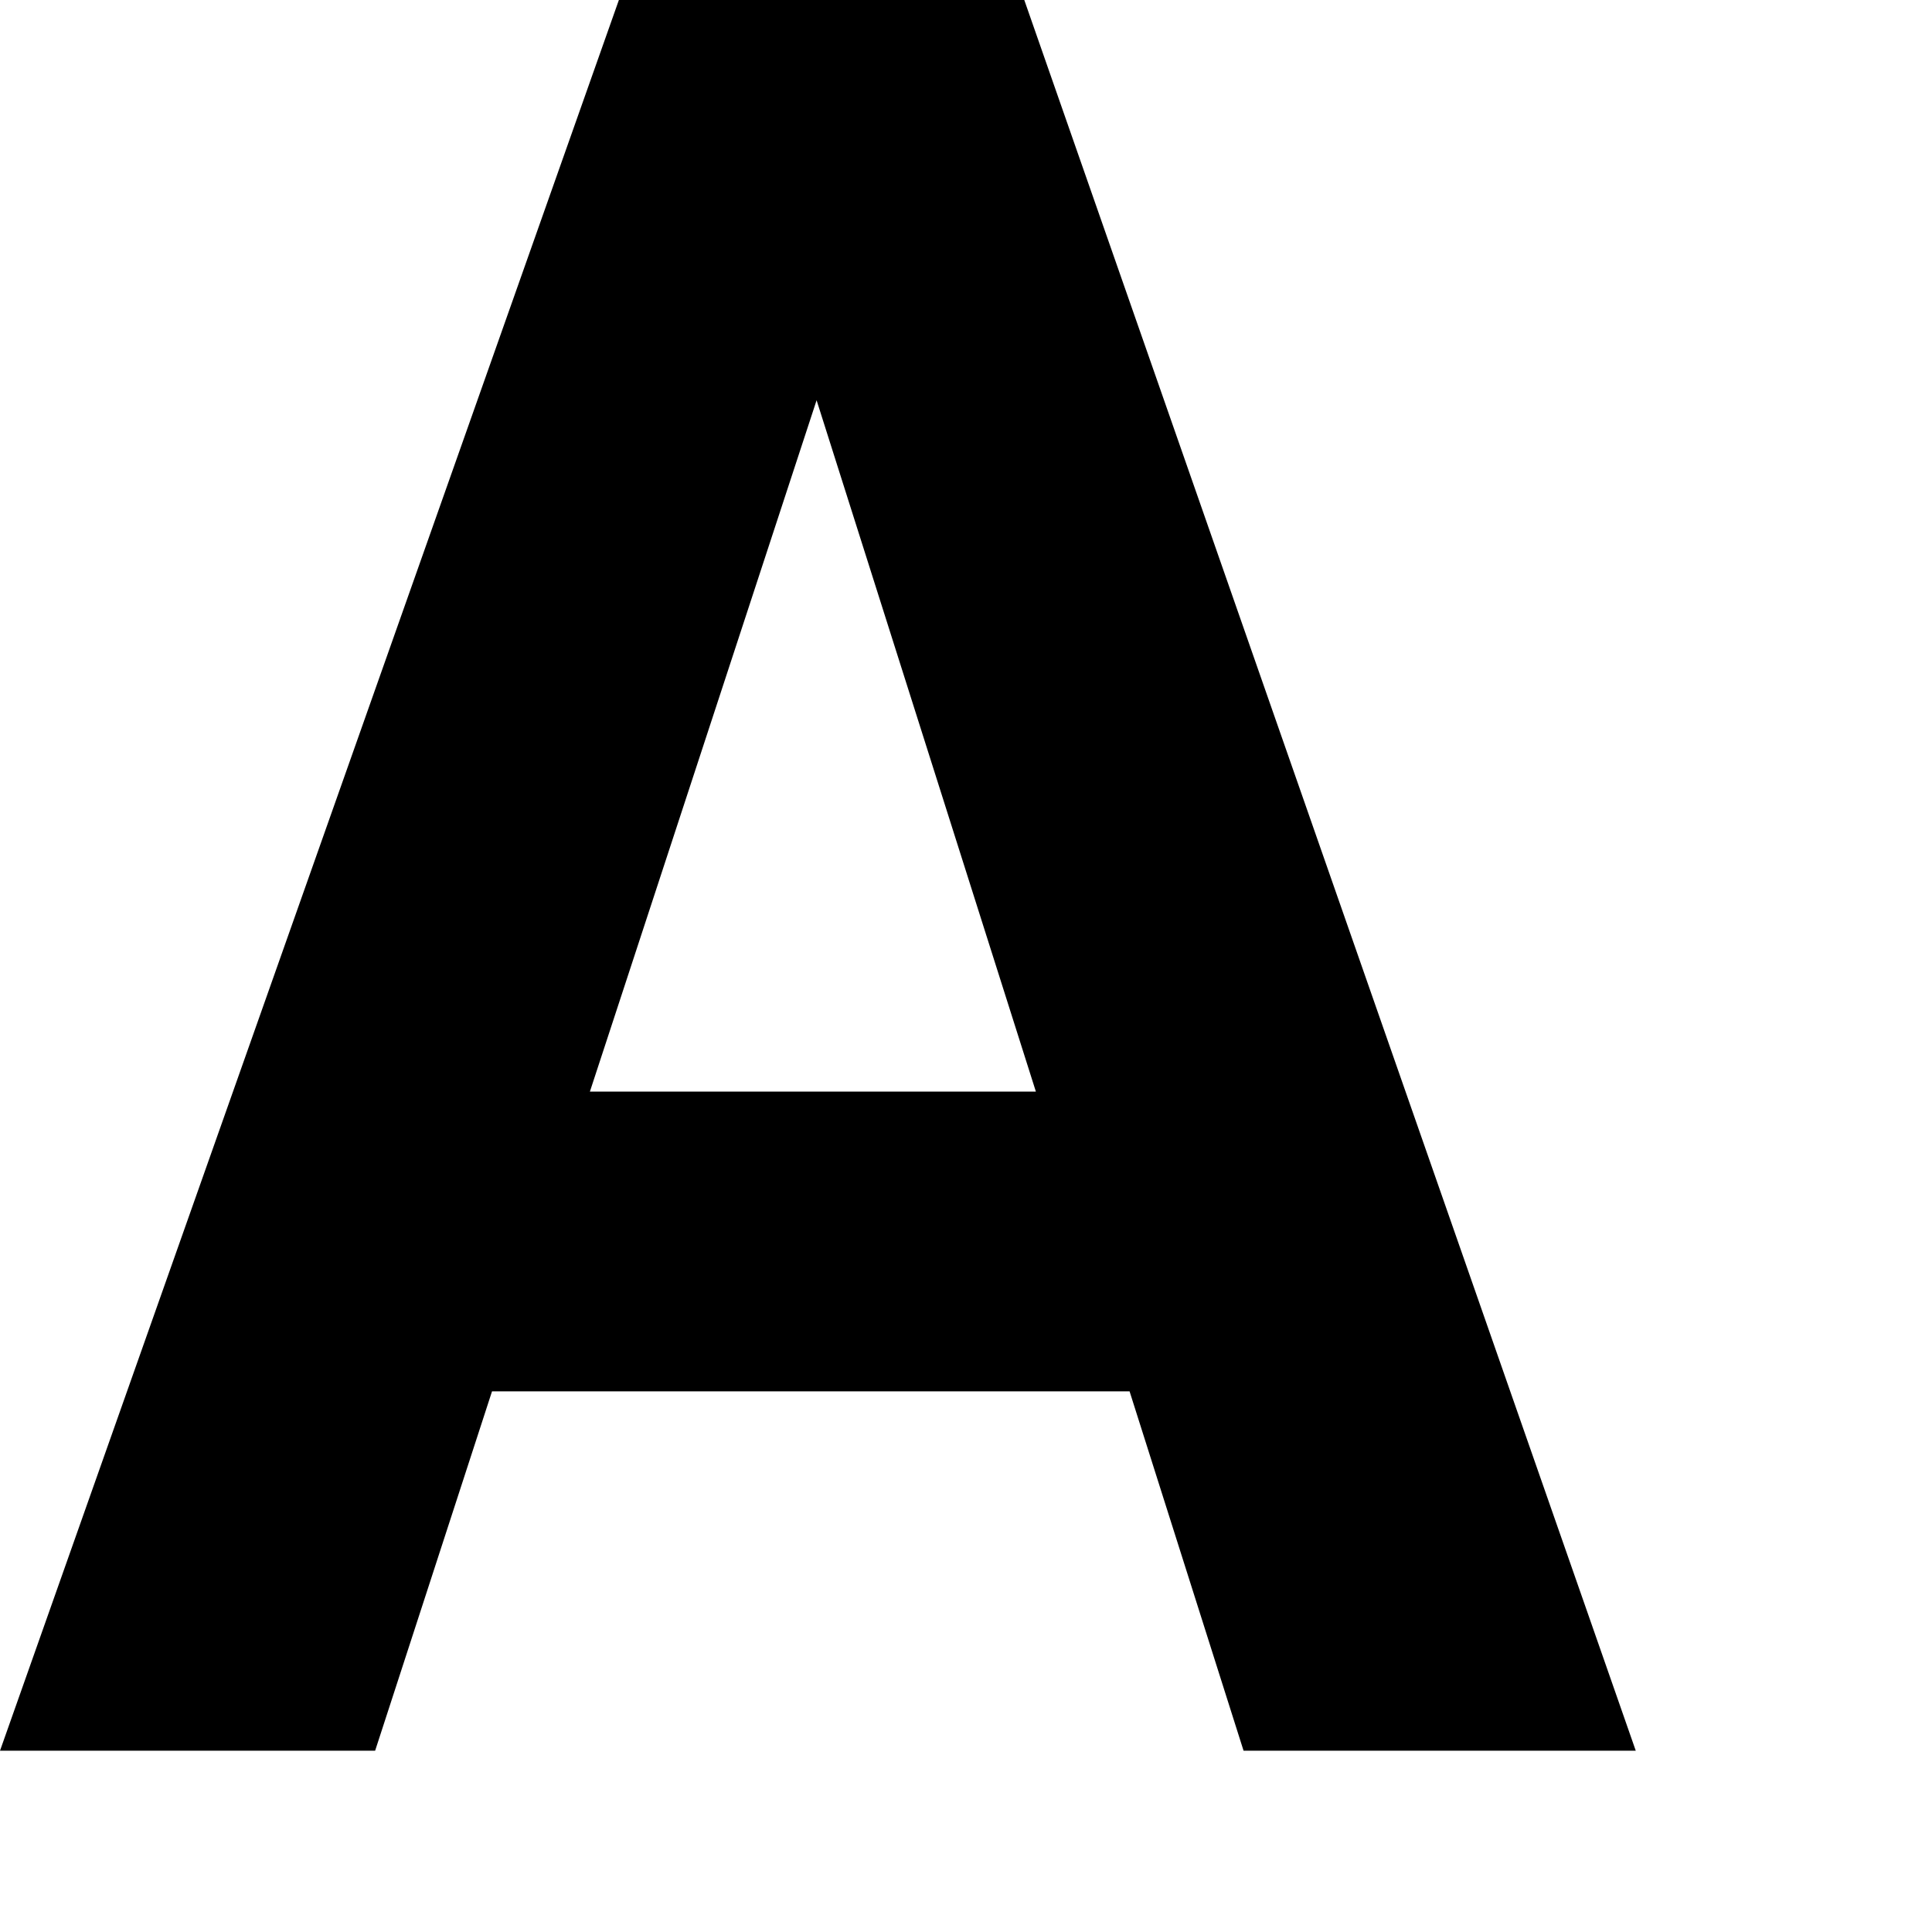
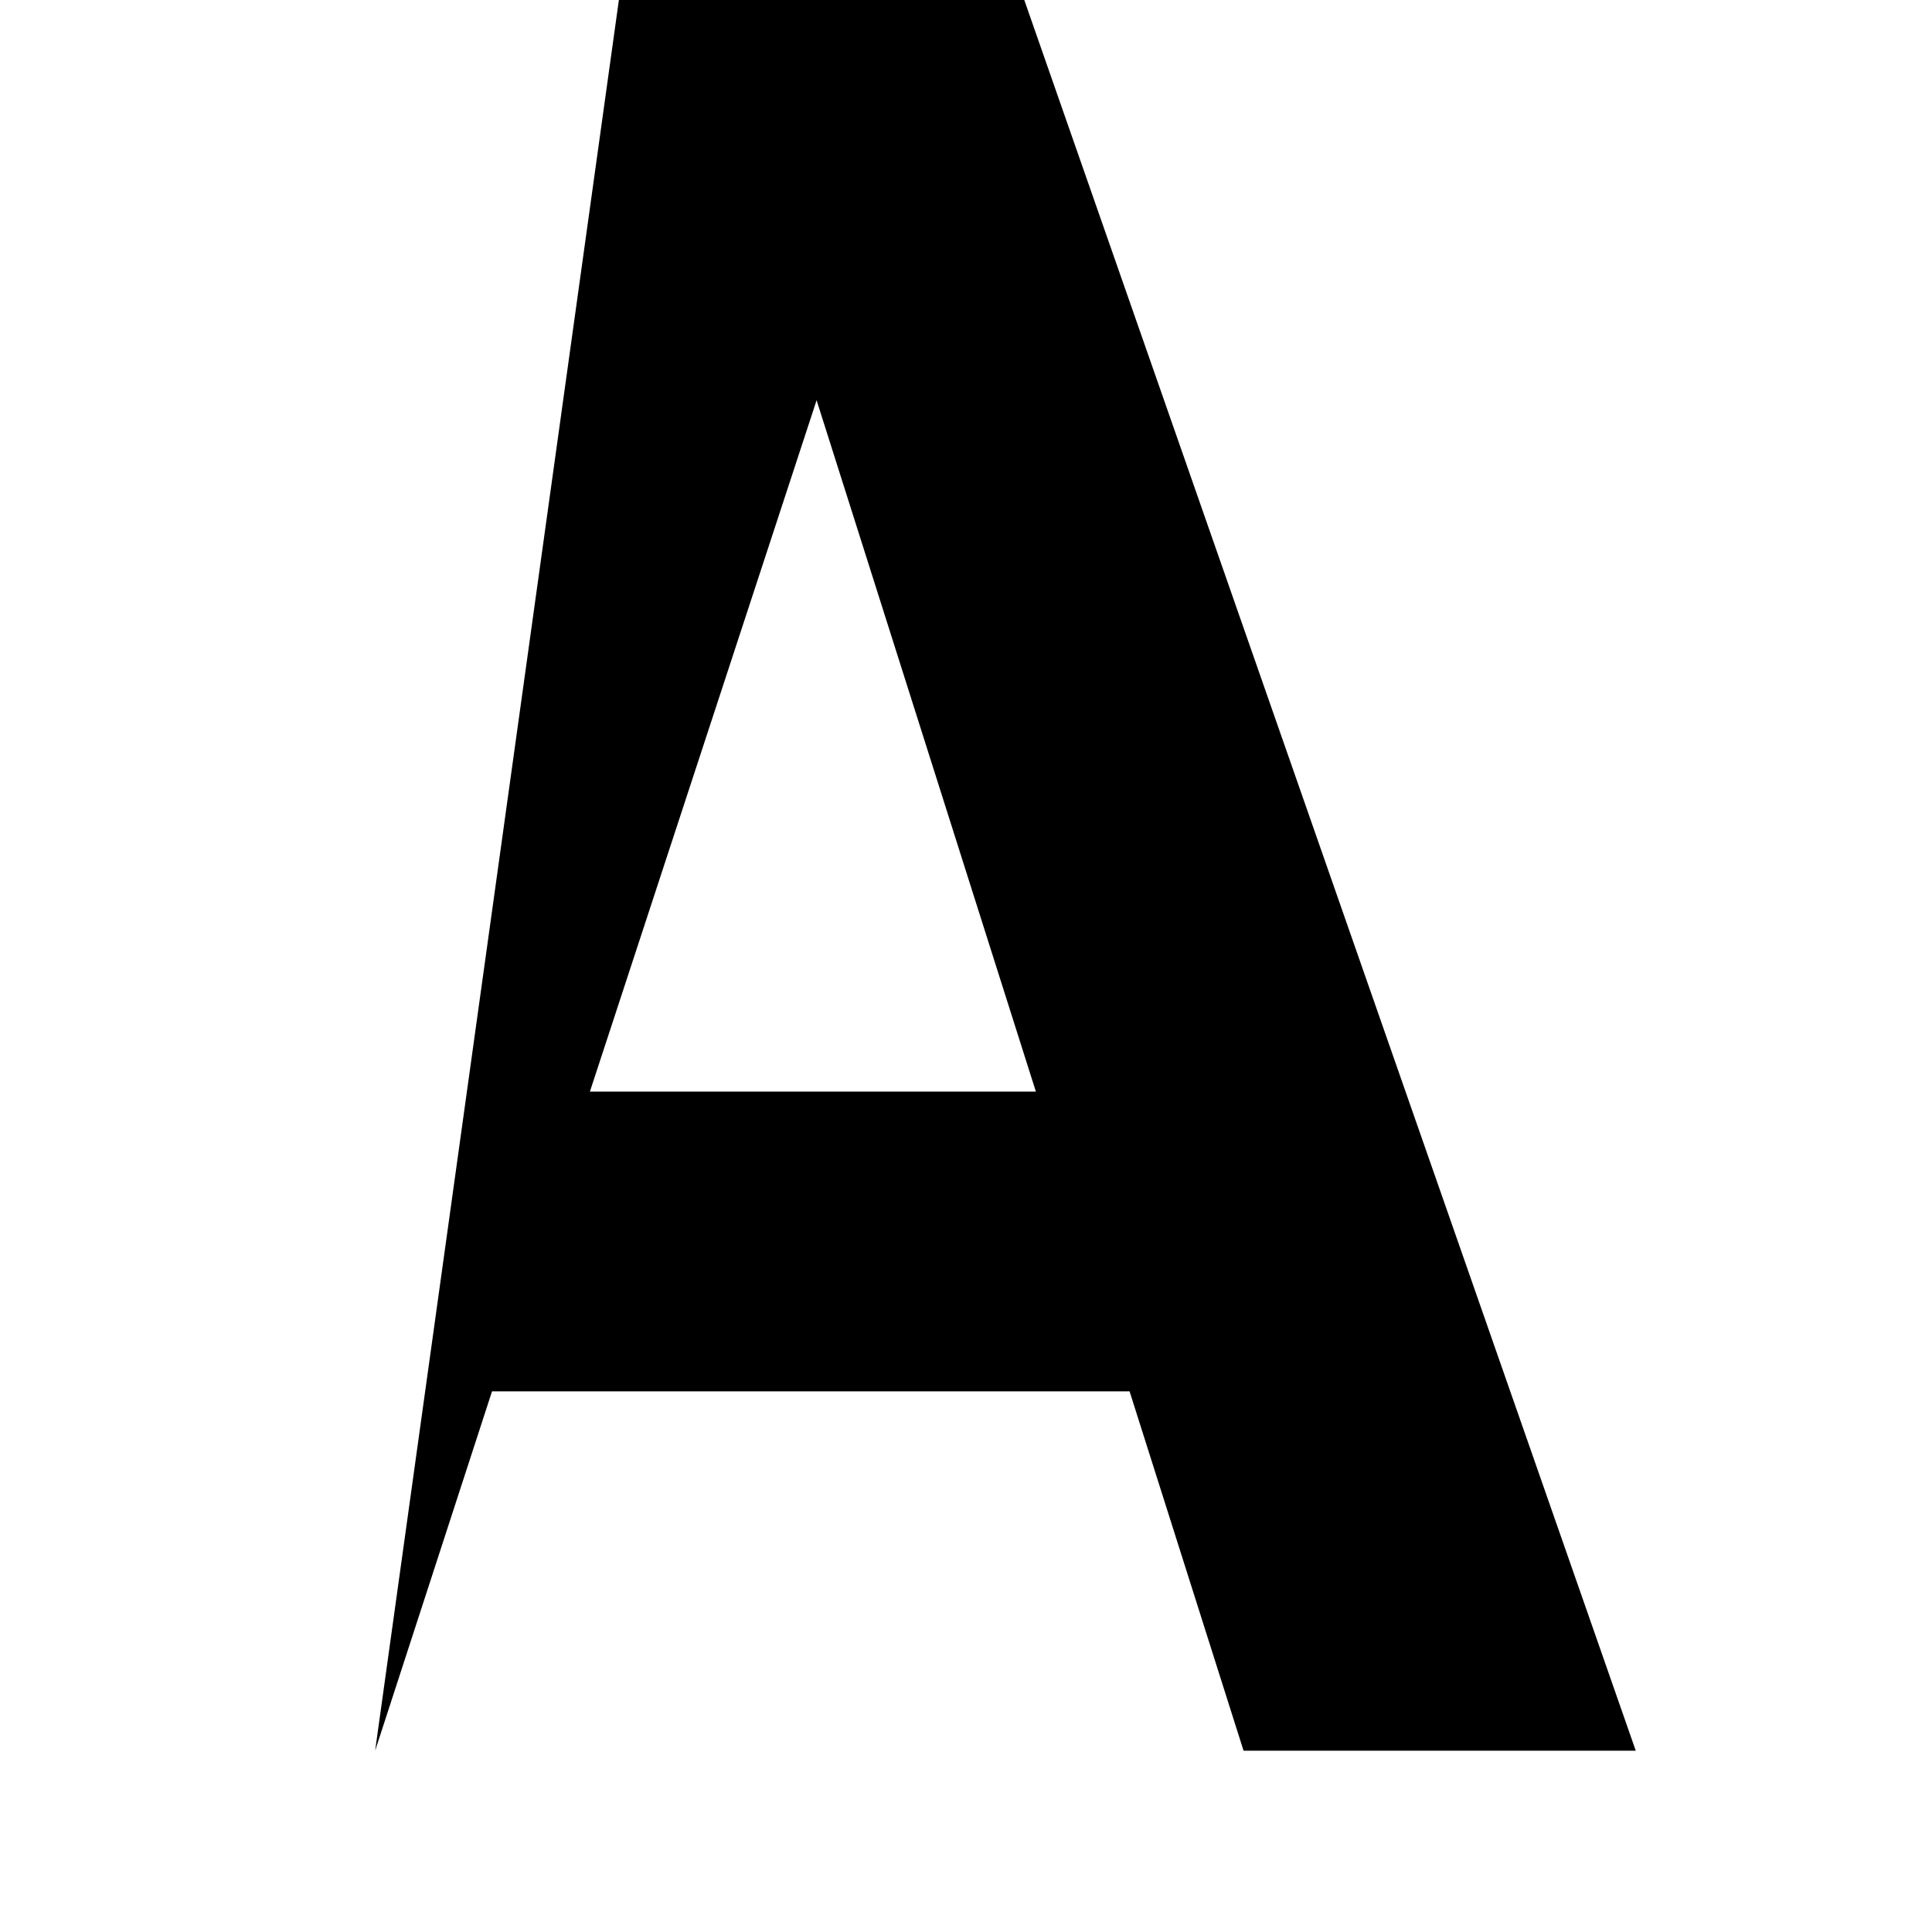
<svg xmlns="http://www.w3.org/2000/svg" fill="none" height="100%" overflow="visible" preserveAspectRatio="none" style="display: block;" viewBox="0 0 6 6" width="100%">
-   <path d="M1.922 0H3.181L5.08 5.437H3.862L3.508 4.321H1.528L1.165 5.437H0L1.922 0ZM1.832 3.39H3.217L2.536 1.243L1.832 3.39Z" fill="black" id="Vector" />
+   <path d="M1.922 0H3.181L5.08 5.437H3.862L3.508 4.321H1.528L1.165 5.437L1.922 0ZM1.832 3.39H3.217L2.536 1.243L1.832 3.39Z" fill="black" id="Vector" />
</svg>